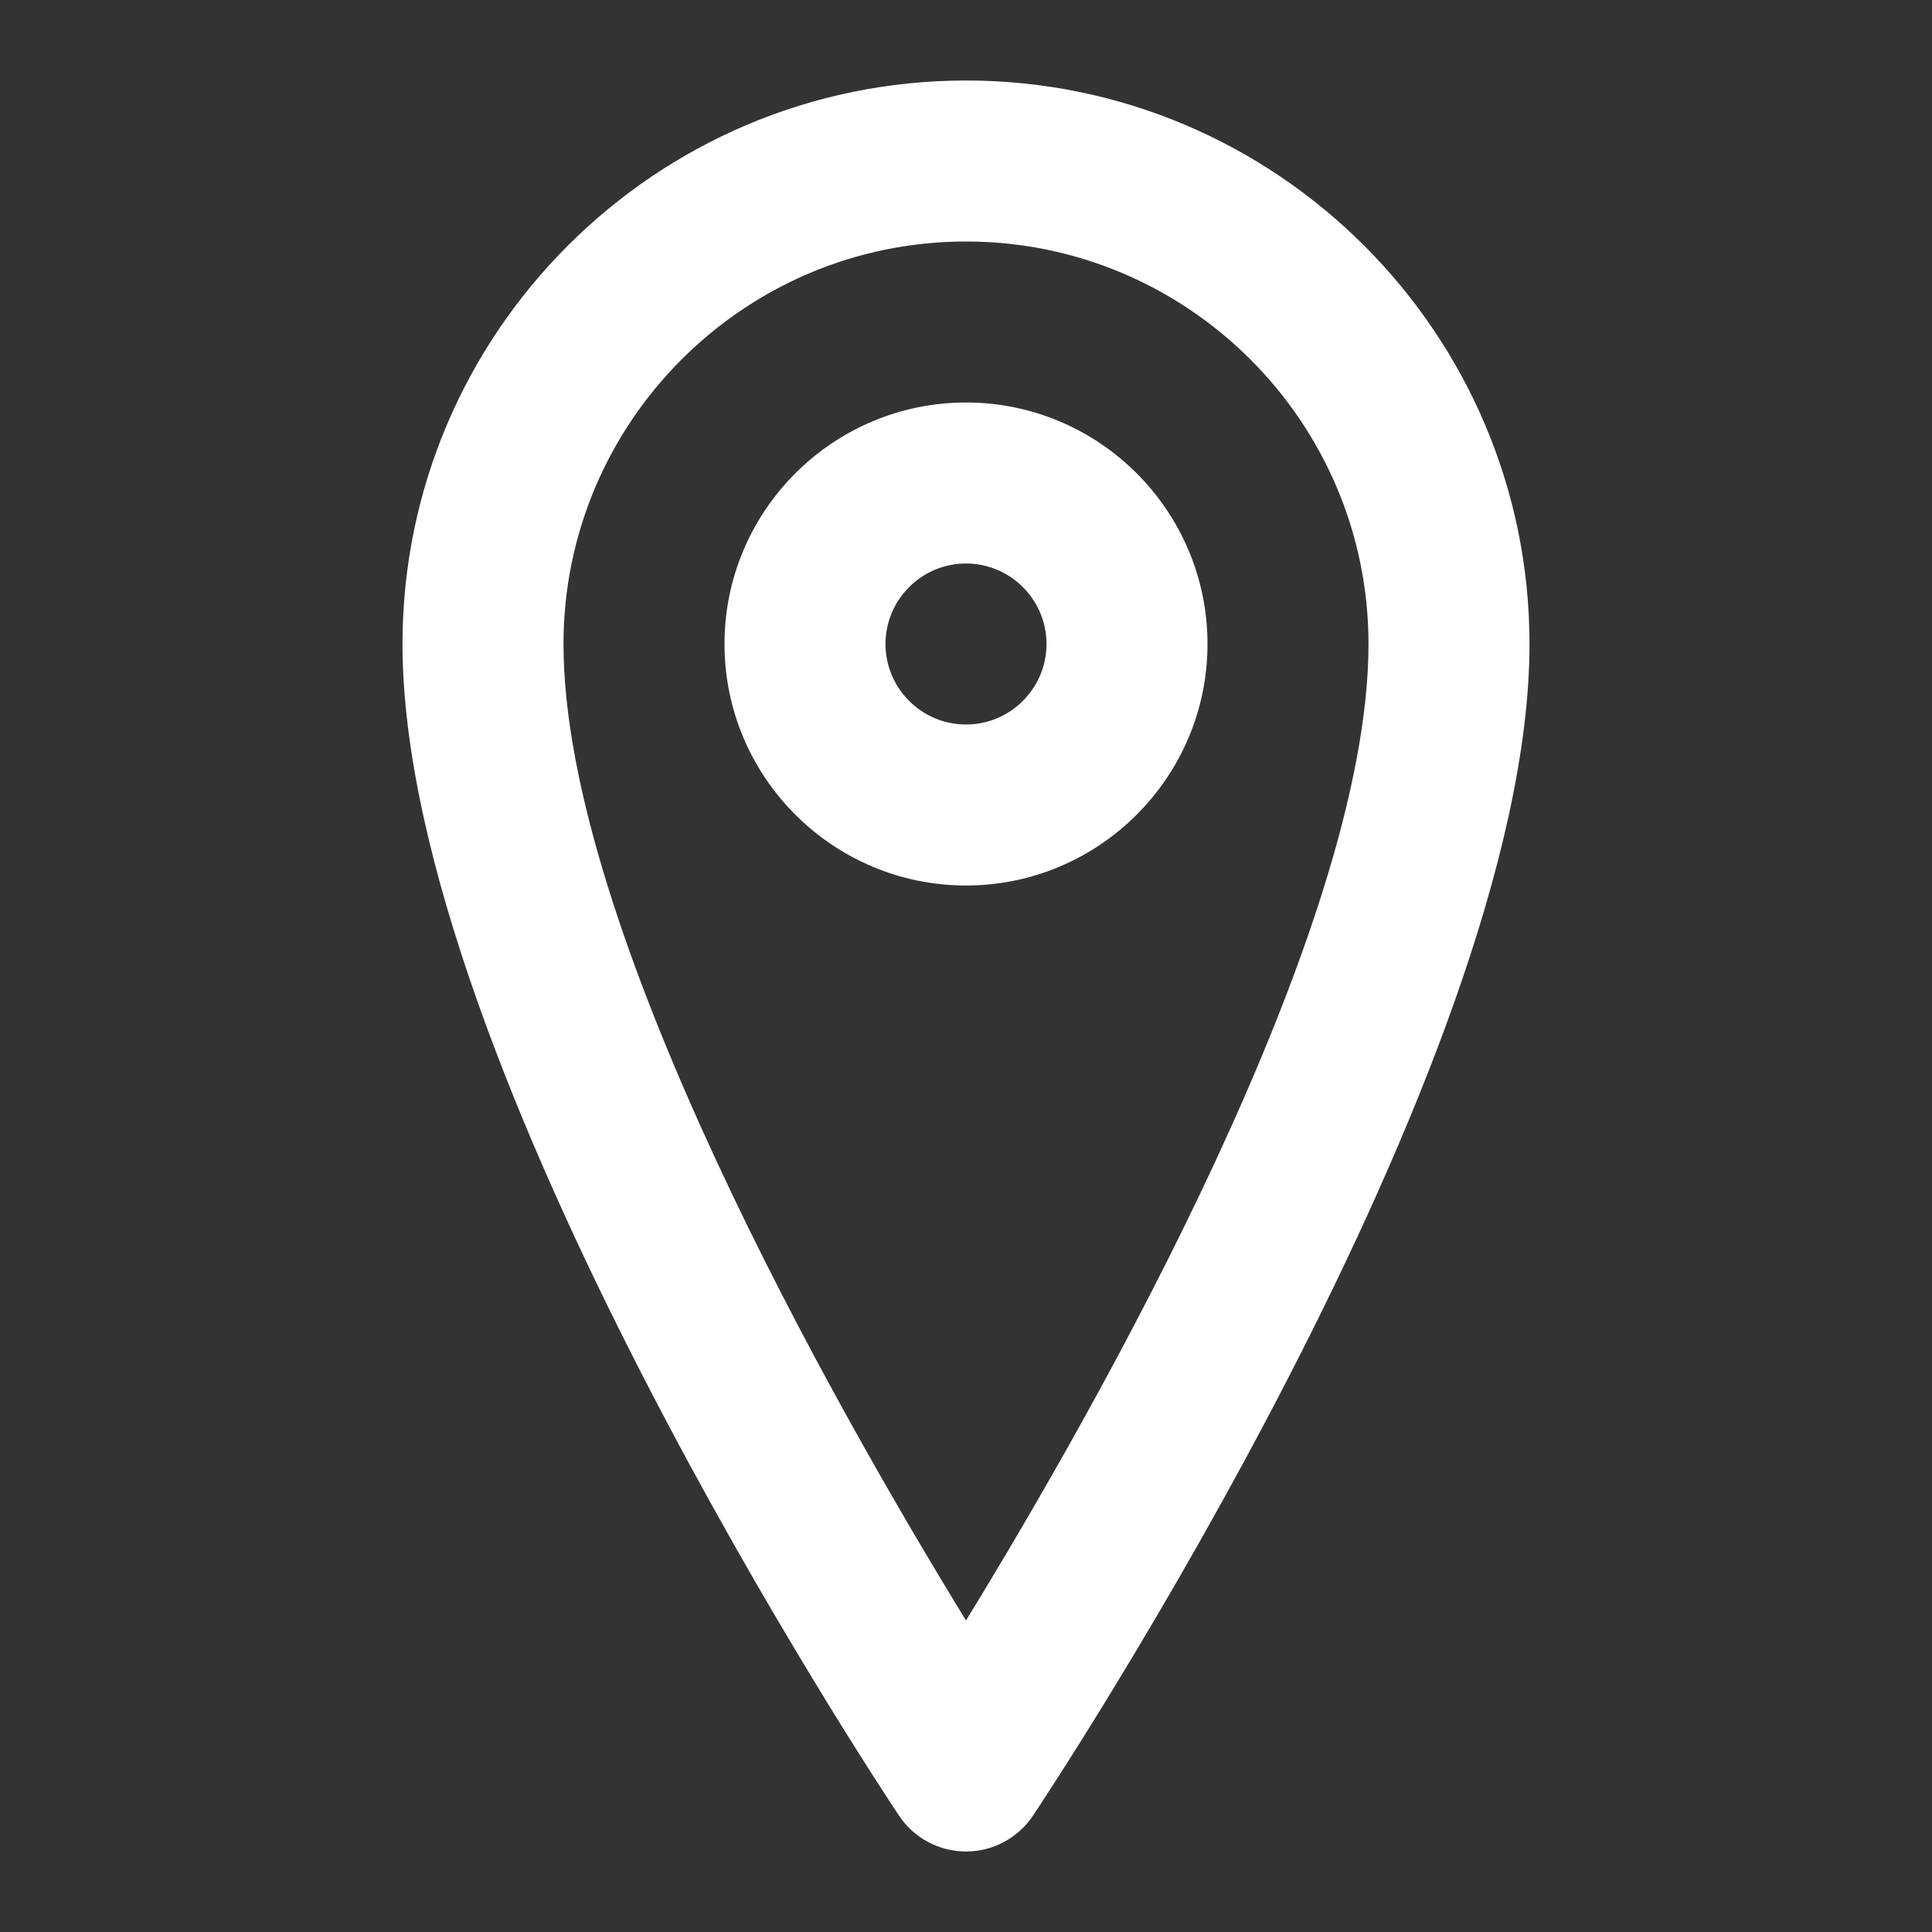
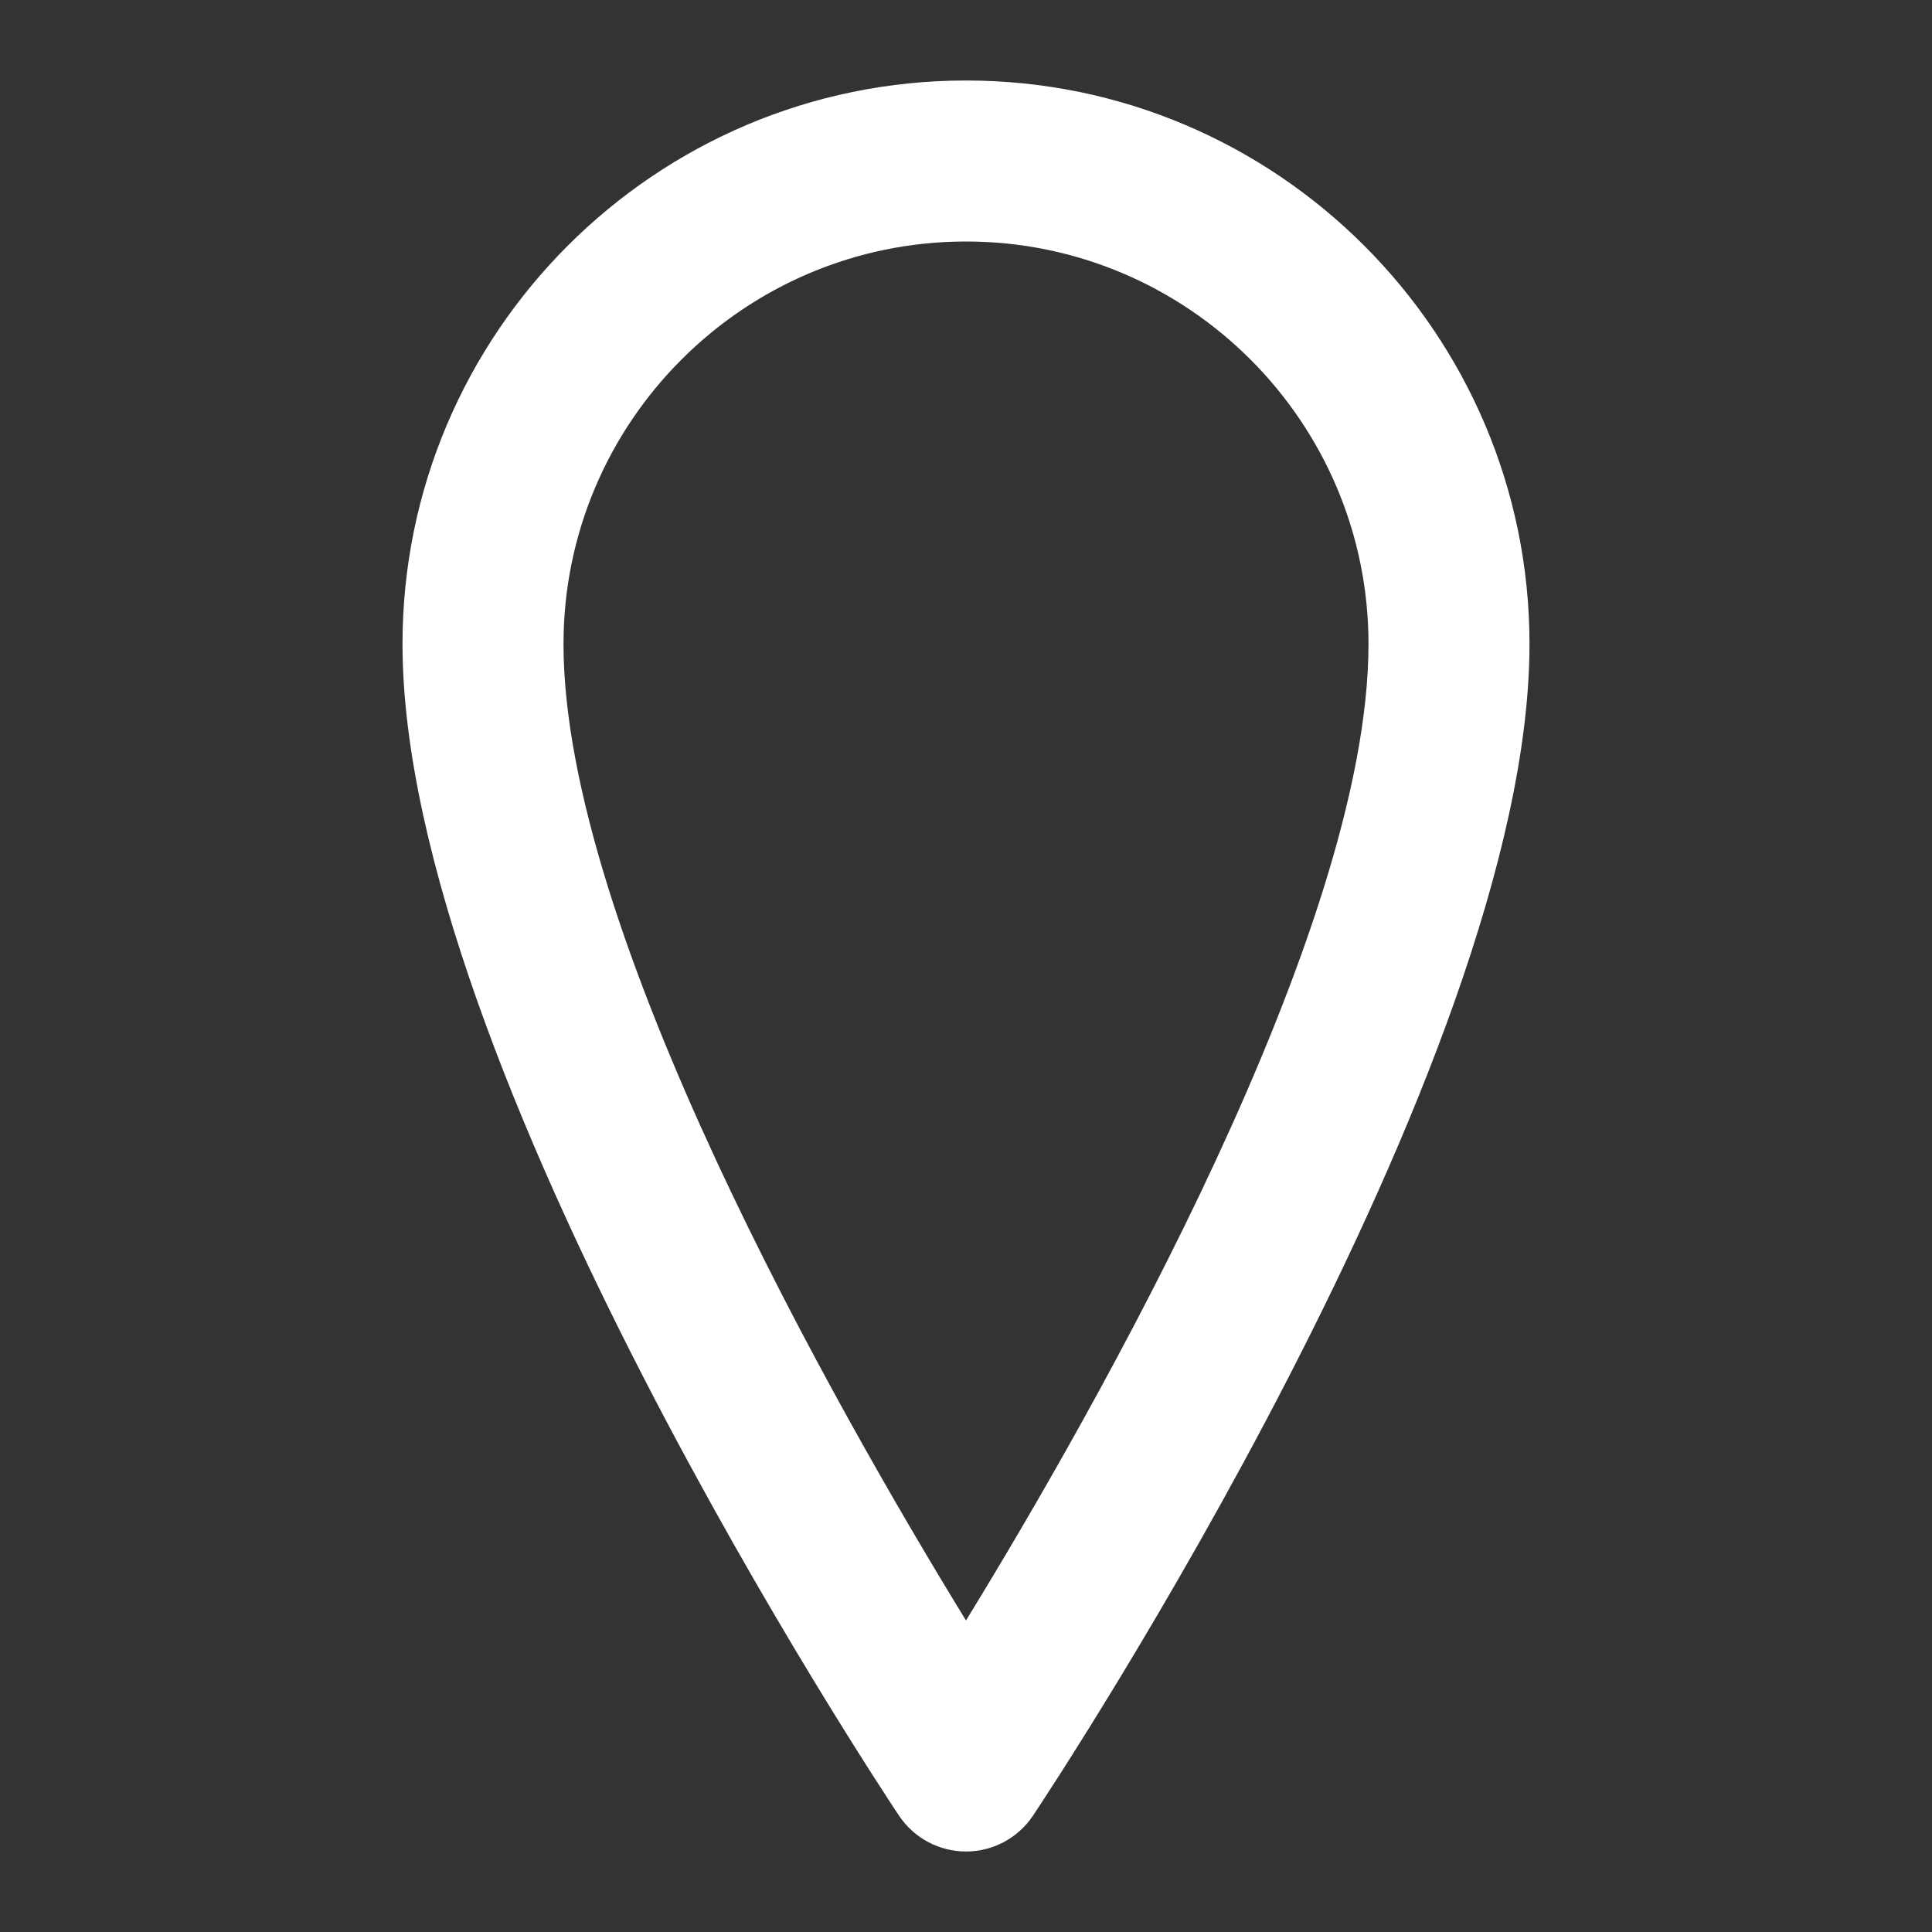
<svg xmlns="http://www.w3.org/2000/svg" id="Layer_1" viewBox="0 0 24 24">
  <rect x="0" y="0" width="24" height="24" fill="#333333" stroke="none" />
-   <path d="m12 5c-1.654 0-3 1.346-3 3s1.346 3 3 3 3-1.346 3-3-1.346-3-3-3zm0 4c-.551 0-1-.449-1-1s.449-1 1-1 1 .449 1 1-.449 1-1 1z" fill="#000000" style="fill: rgb(255, 255, 255);" />
  <path d="m12 1c-3.86 0-7 3.14-7 7 0 5.243 5.916 14.177 6.168 14.555.186.278.498.445.832.445s.646-.167.832-.445c.252-.378 6.168-9.312 6.168-14.555 0-3.86-3.14-7-7-7zm0 19.13c-1.612-2.628-5-8.576-5-12.13 0-2.757 2.243-5 5-5s5 2.243 5 5c0 3.554-3.388 9.502-5 12.13z" fill="#000000" style="fill: rgb(255, 255, 255);" />
</svg>